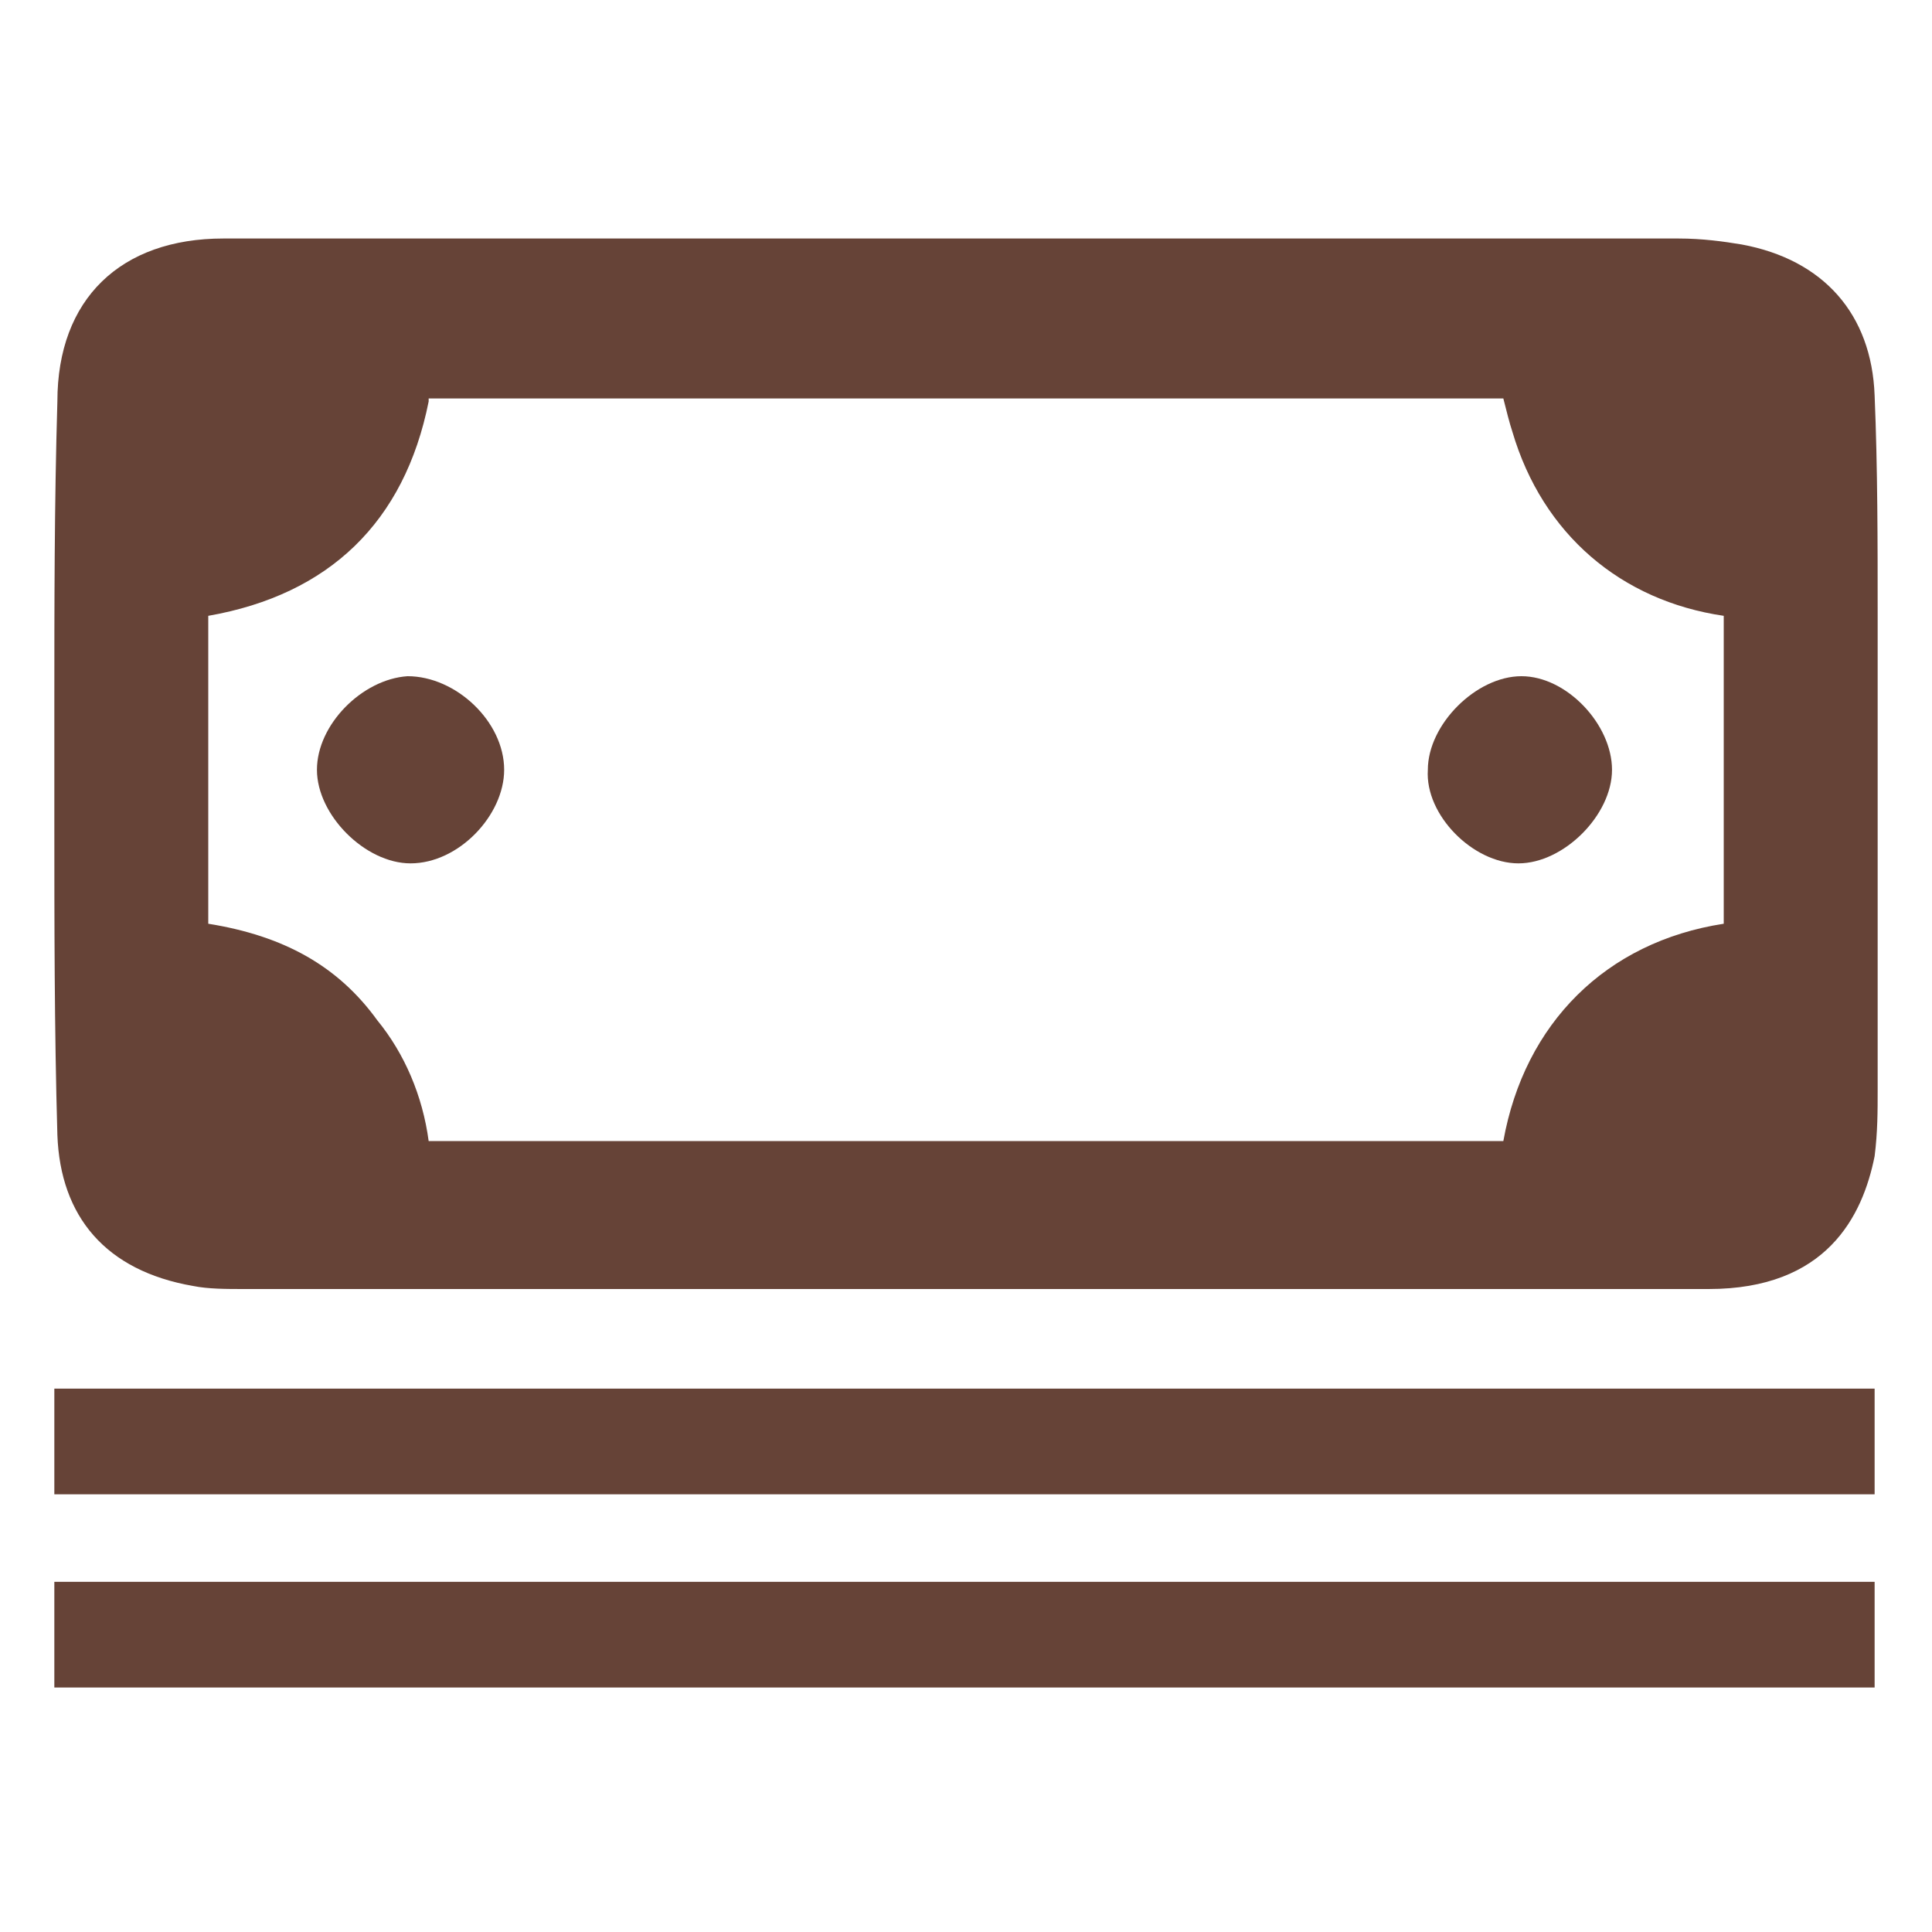
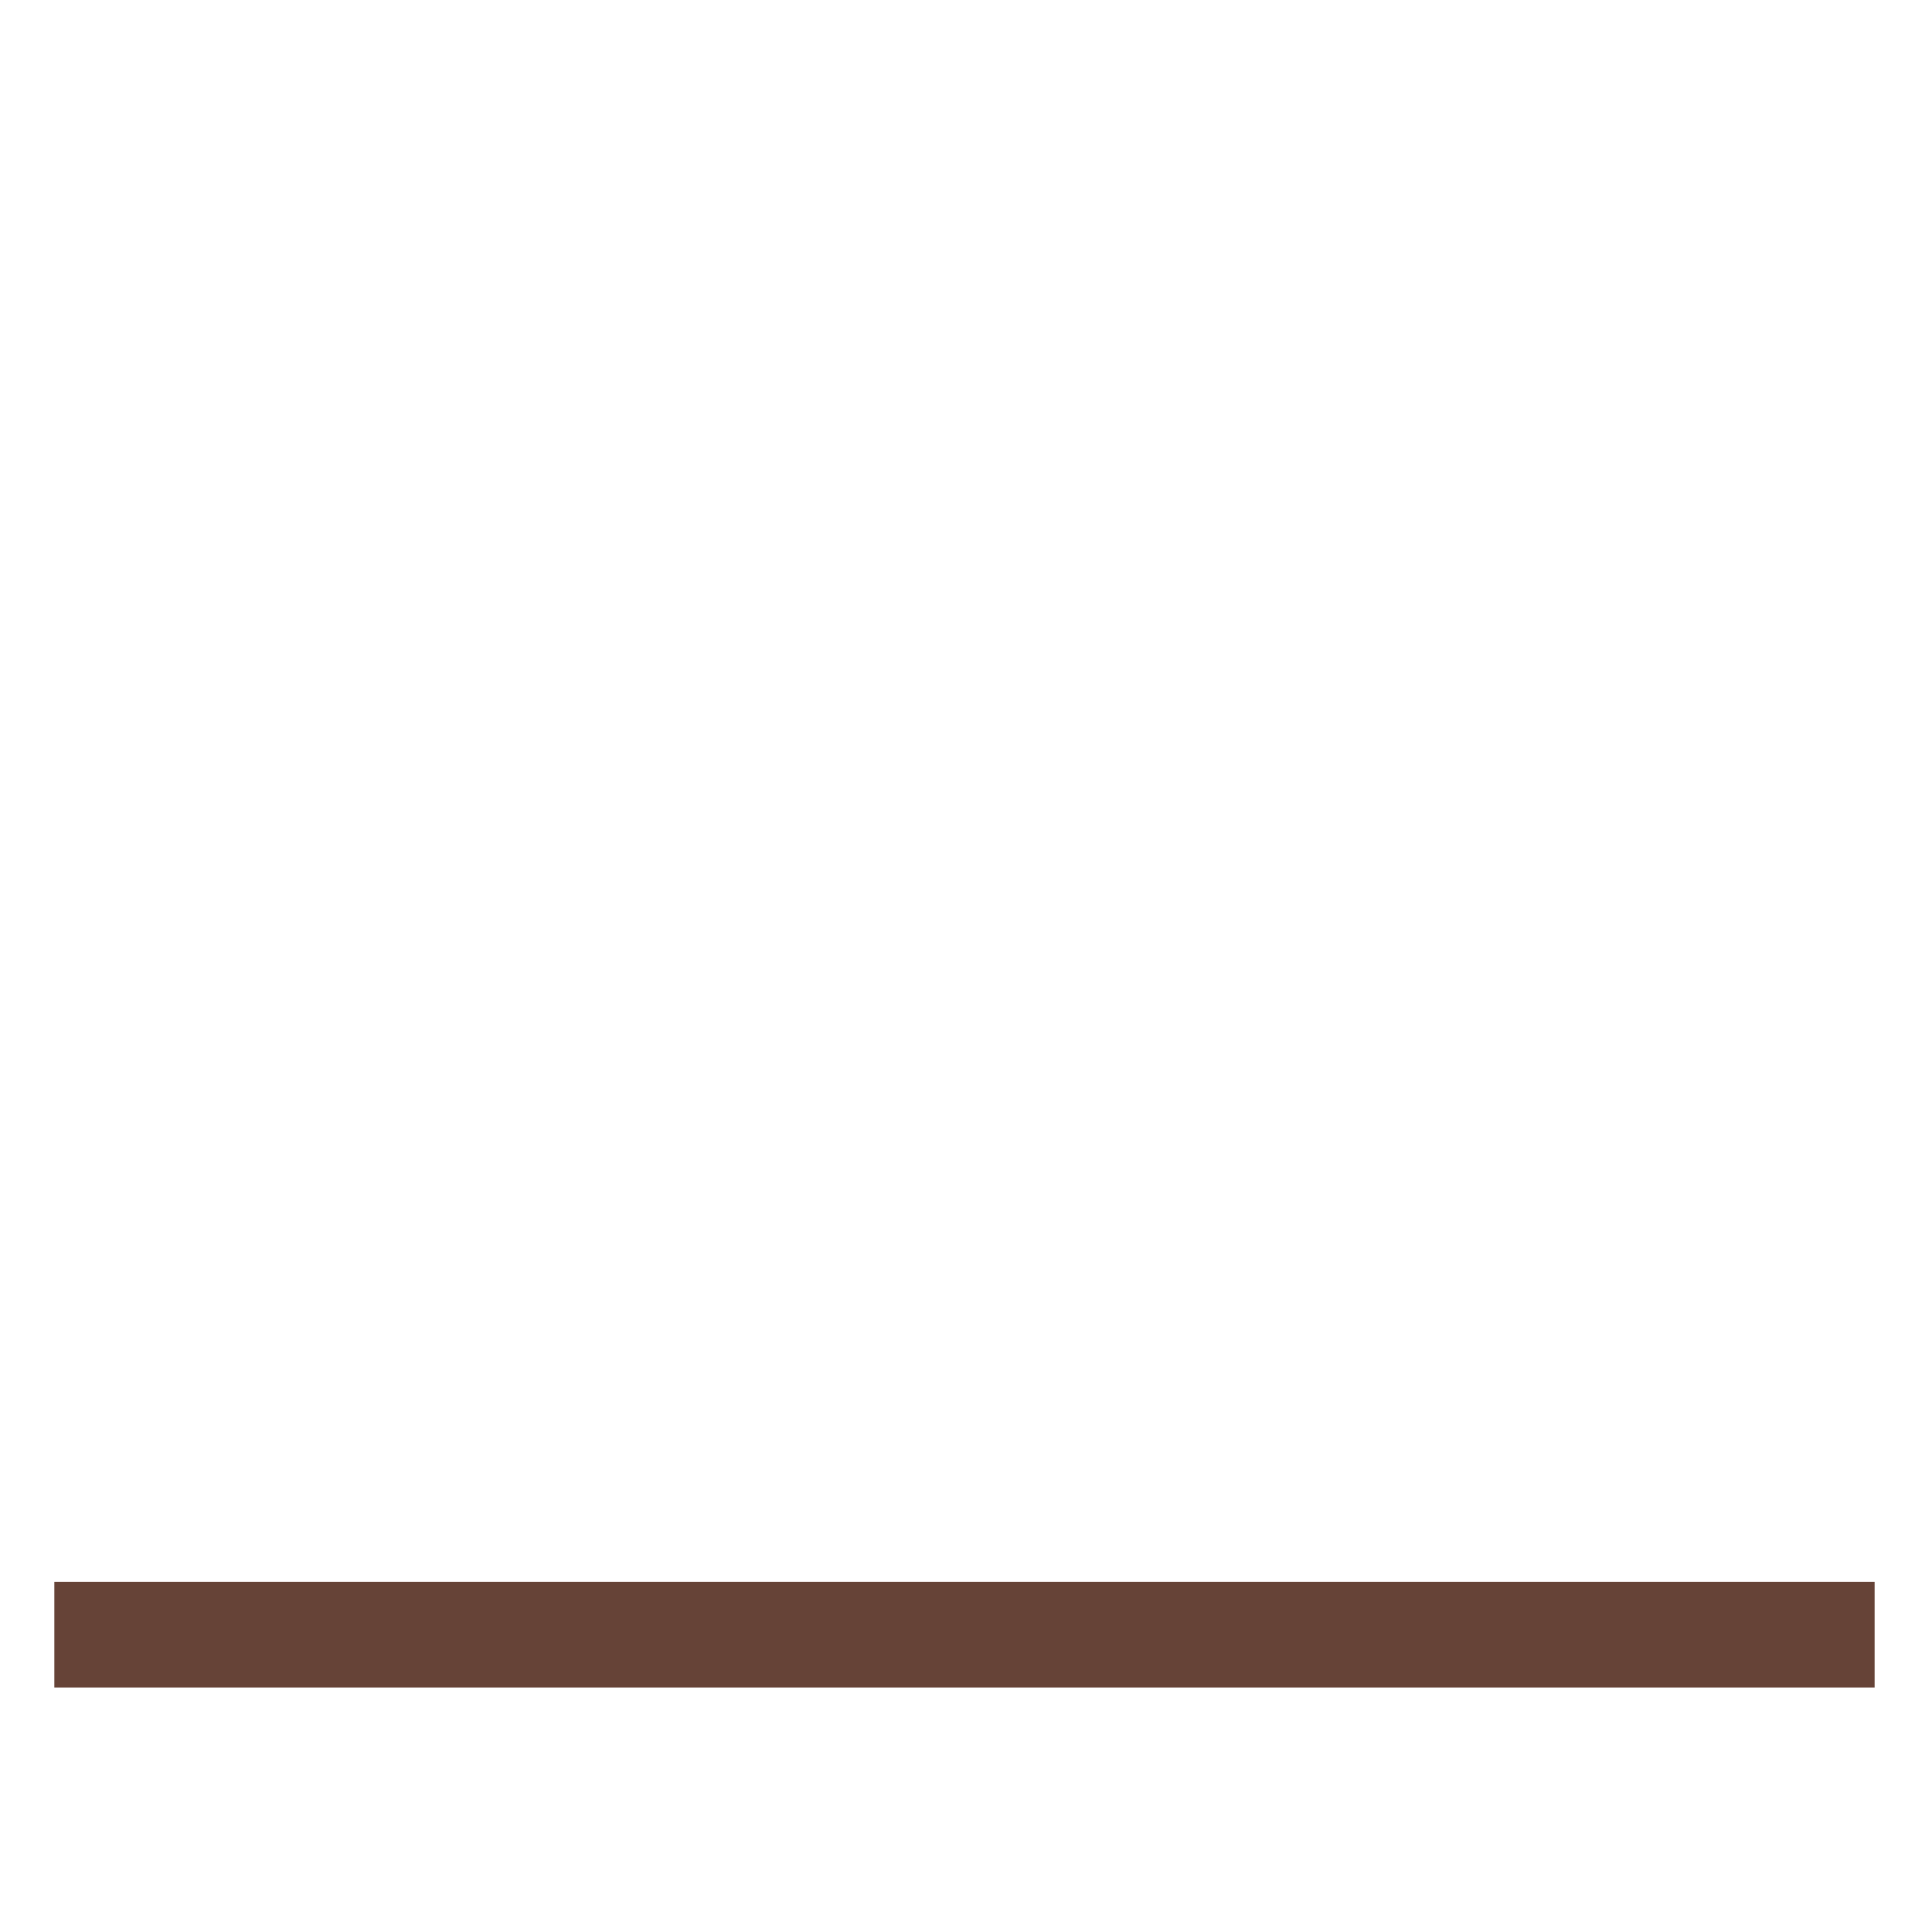
<svg xmlns="http://www.w3.org/2000/svg" width="40" height="40" viewBox="0 0 40 40" fill="none">
  <g id="money_15691220 1">
    <g id="Group">
      <g id="Group_2">
-         <path id="Vector" d="M10.438 15.938C10.438 16.875 9.5 17.875 8.5 17.875C7.562 17.875 6.562 16.875 6.562 15.938C6.562 15 7.5 14.062 8.438 14C9.438 14 10.438 14.938 10.438 15.938Z" fill="#664337" />
        <g id="Group_3">
          <g id="Group_4">
-             <path id="Vector_2" d="M38.875 13.75C38.875 13.438 38.875 13.125 38.875 12.75C38.875 11.25 38.875 9.688 38.812 8.188C38.75 6.5 37.75 5.375 36.062 5.062C35.688 5 35.25 4.938 34.75 4.938C31.5 4.938 28.25 4.938 25 4.938H11.875C11.25 4.938 10.625 4.938 9.938 4.938C9.312 4.938 8.688 4.938 8 4.938C6.625 4.938 5.625 4.938 4.625 4.938C2.5 4.938 1.188 6.188 1.188 8.312C1.125 10.438 1.125 12.562 1.125 14.625V16V16.938C1.125 19.062 1.125 21.312 1.188 23.5C1.25 25.188 2.188 26.312 4 26.625C4.312 26.688 4.688 26.688 5.062 26.688H22.688H25.812H28.062H30.312H35.375C37.812 26.688 38.562 25.188 38.812 23.938C38.875 23.438 38.875 23 38.875 22.562C38.875 19.438 38.875 16.5 38.875 13.75ZM35.688 19.125C33.25 19.5 31.562 21.188 31.125 23.625C27.188 23.625 23.25 23.625 19.312 23.625H8.875C8.75 22.688 8.375 21.812 7.812 21.125C7 20 5.875 19.375 4.312 19.125C4.312 16.812 4.312 14.75 4.312 12.75C6.812 12.312 8.375 10.812 8.875 8.312V8.25H8.938H25.875H31.125C31.188 8.5 31.25 8.75 31.312 8.938C31.938 11.062 33.562 12.438 35.688 12.75V19.125Z" fill="#664337" />
+             </g>
+         </g>
+         <g id="Group_5">
          </g>
-         </g>
-         <path id="Vector_3" d="M29.562 15.938C29.562 15 30.562 14 31.5 14C32.437 14 33.375 15 33.375 15.938C33.375 16.875 32.375 17.875 31.437 17.875C30.5 17.875 29.5 16.875 29.562 15.938Z" fill="#664337" />
-         <g id="Group_5">
-           <path id="Vector_4" d="M1.125 28.75H38.812V30.938H1.125V28.75Z" fill="#664337" />
-         </g>
        <g id="Group_6">
          <path id="Vector_5" d="M1.125 32.75H38.812V34.938H1.125V32.75Z" fill="#664337" />
        </g>
      </g>
    </g>
  </g>
</svg>